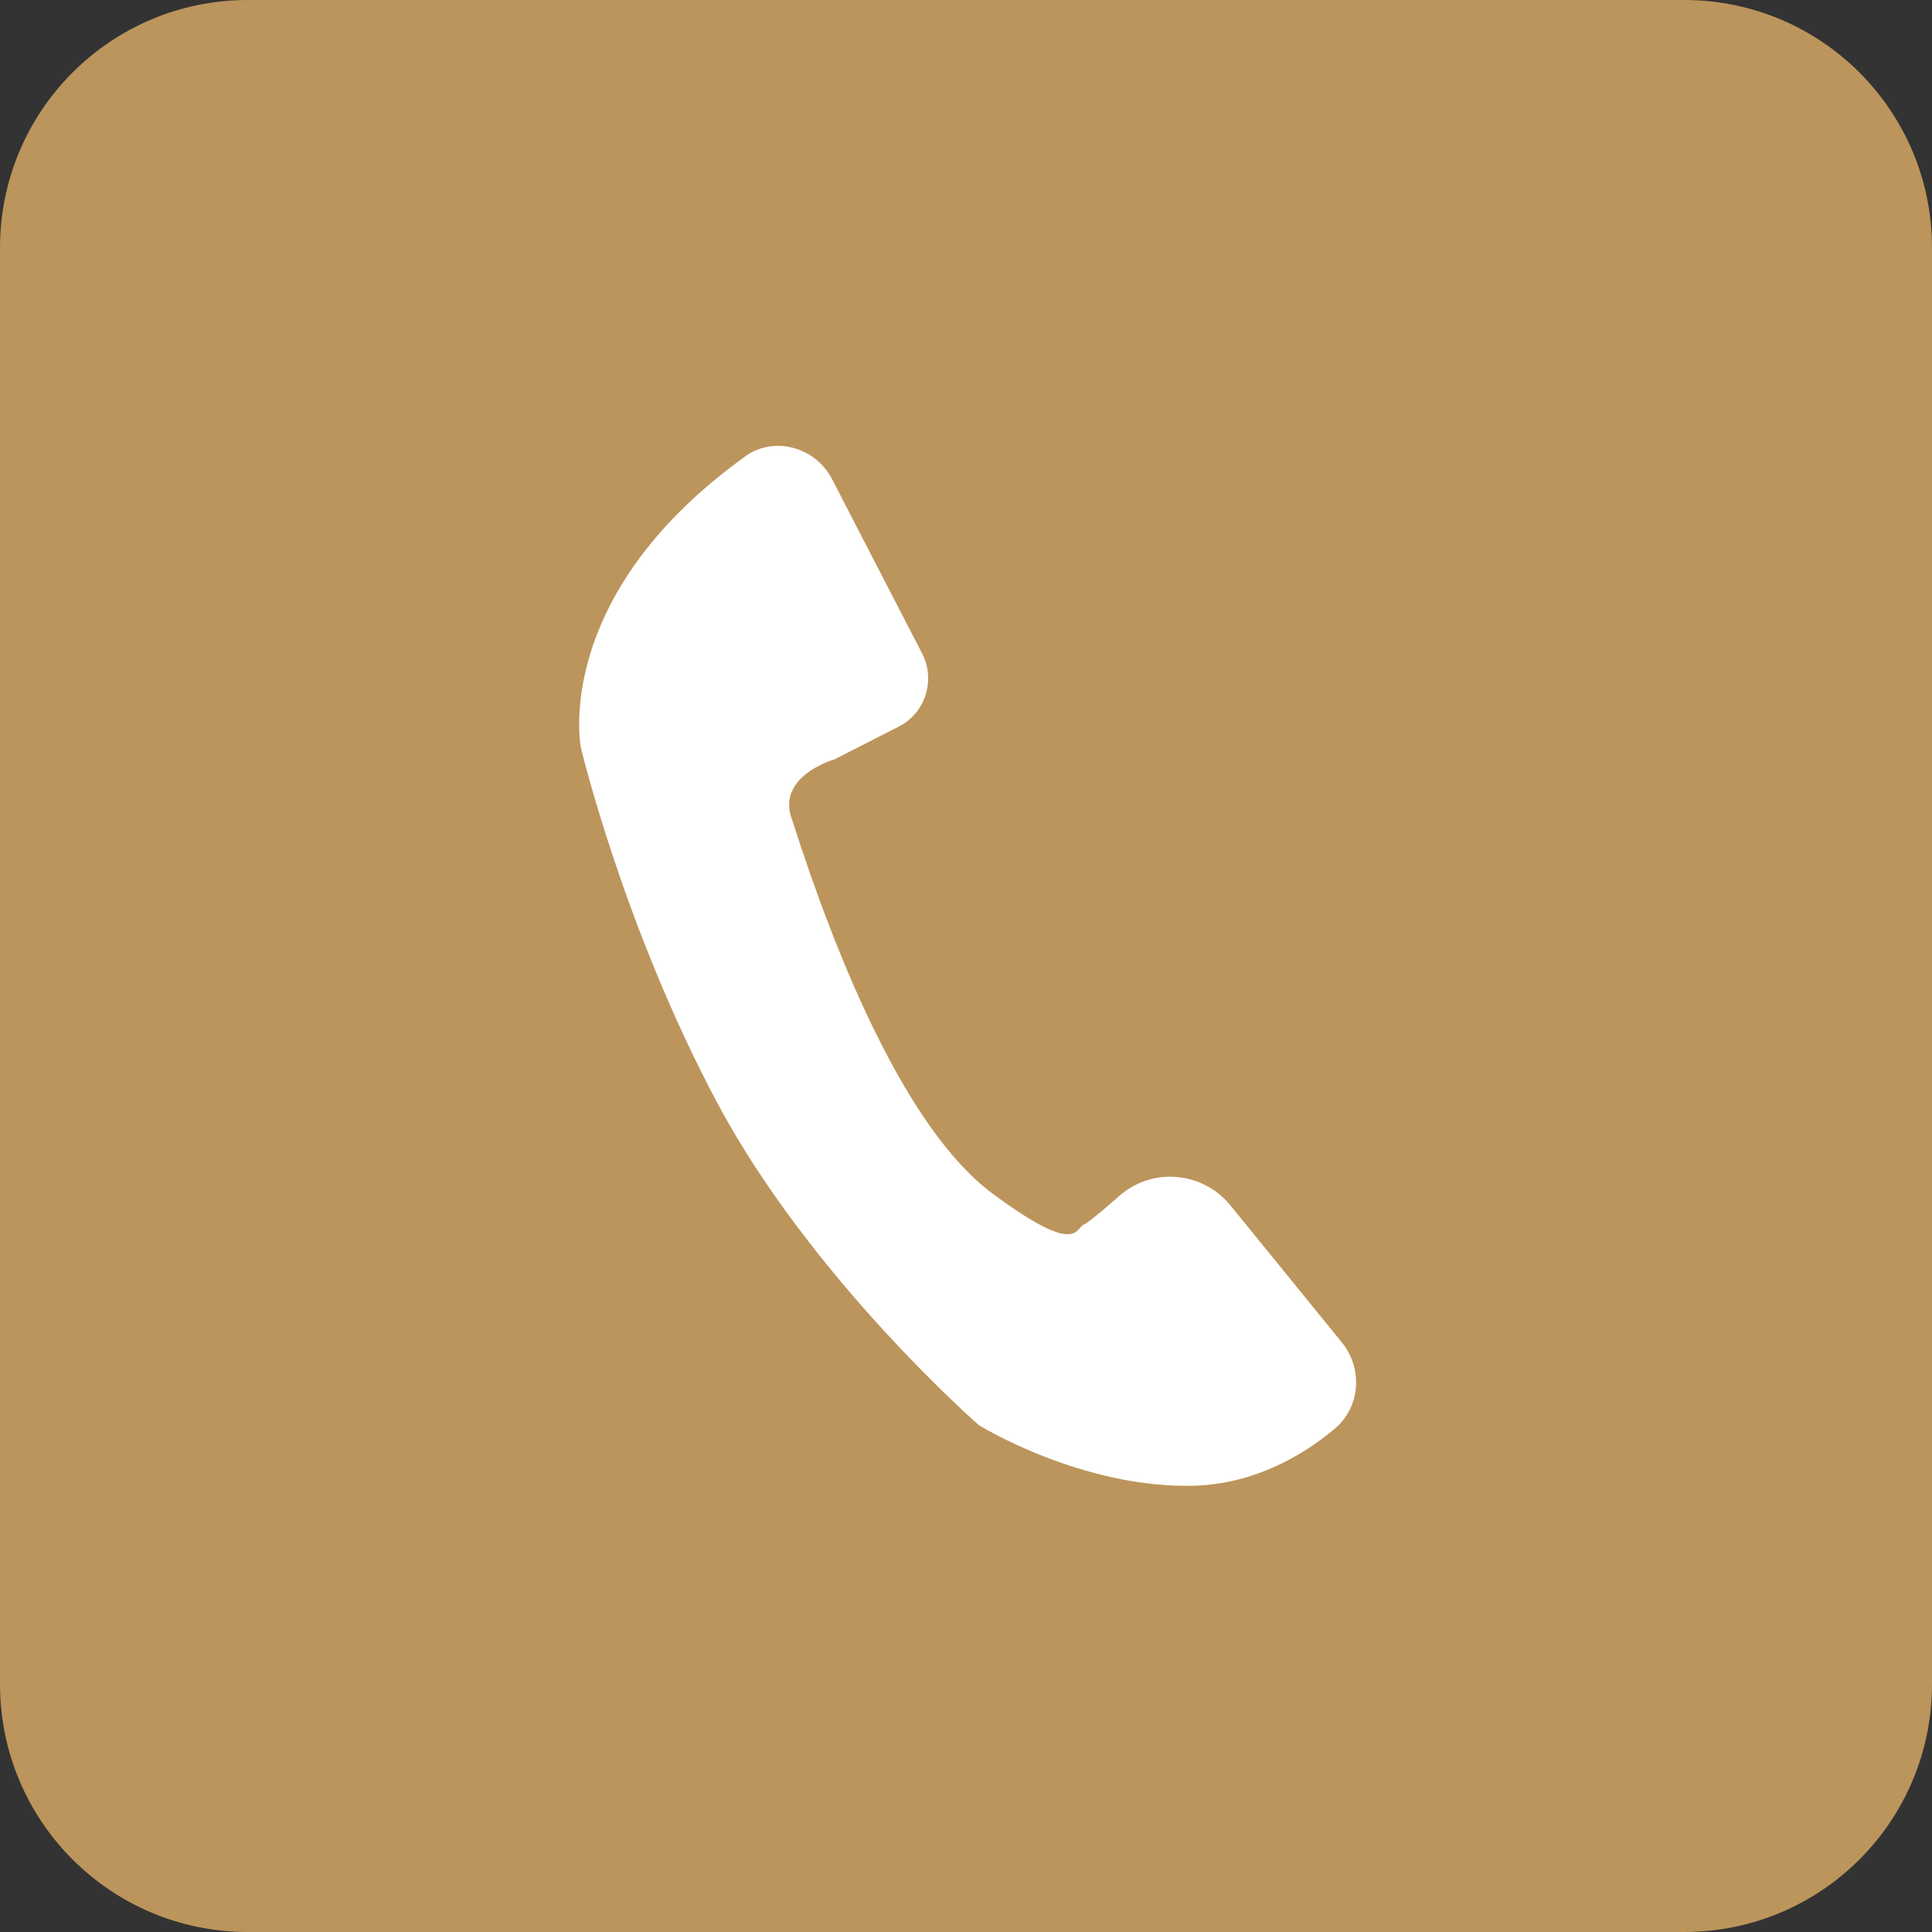
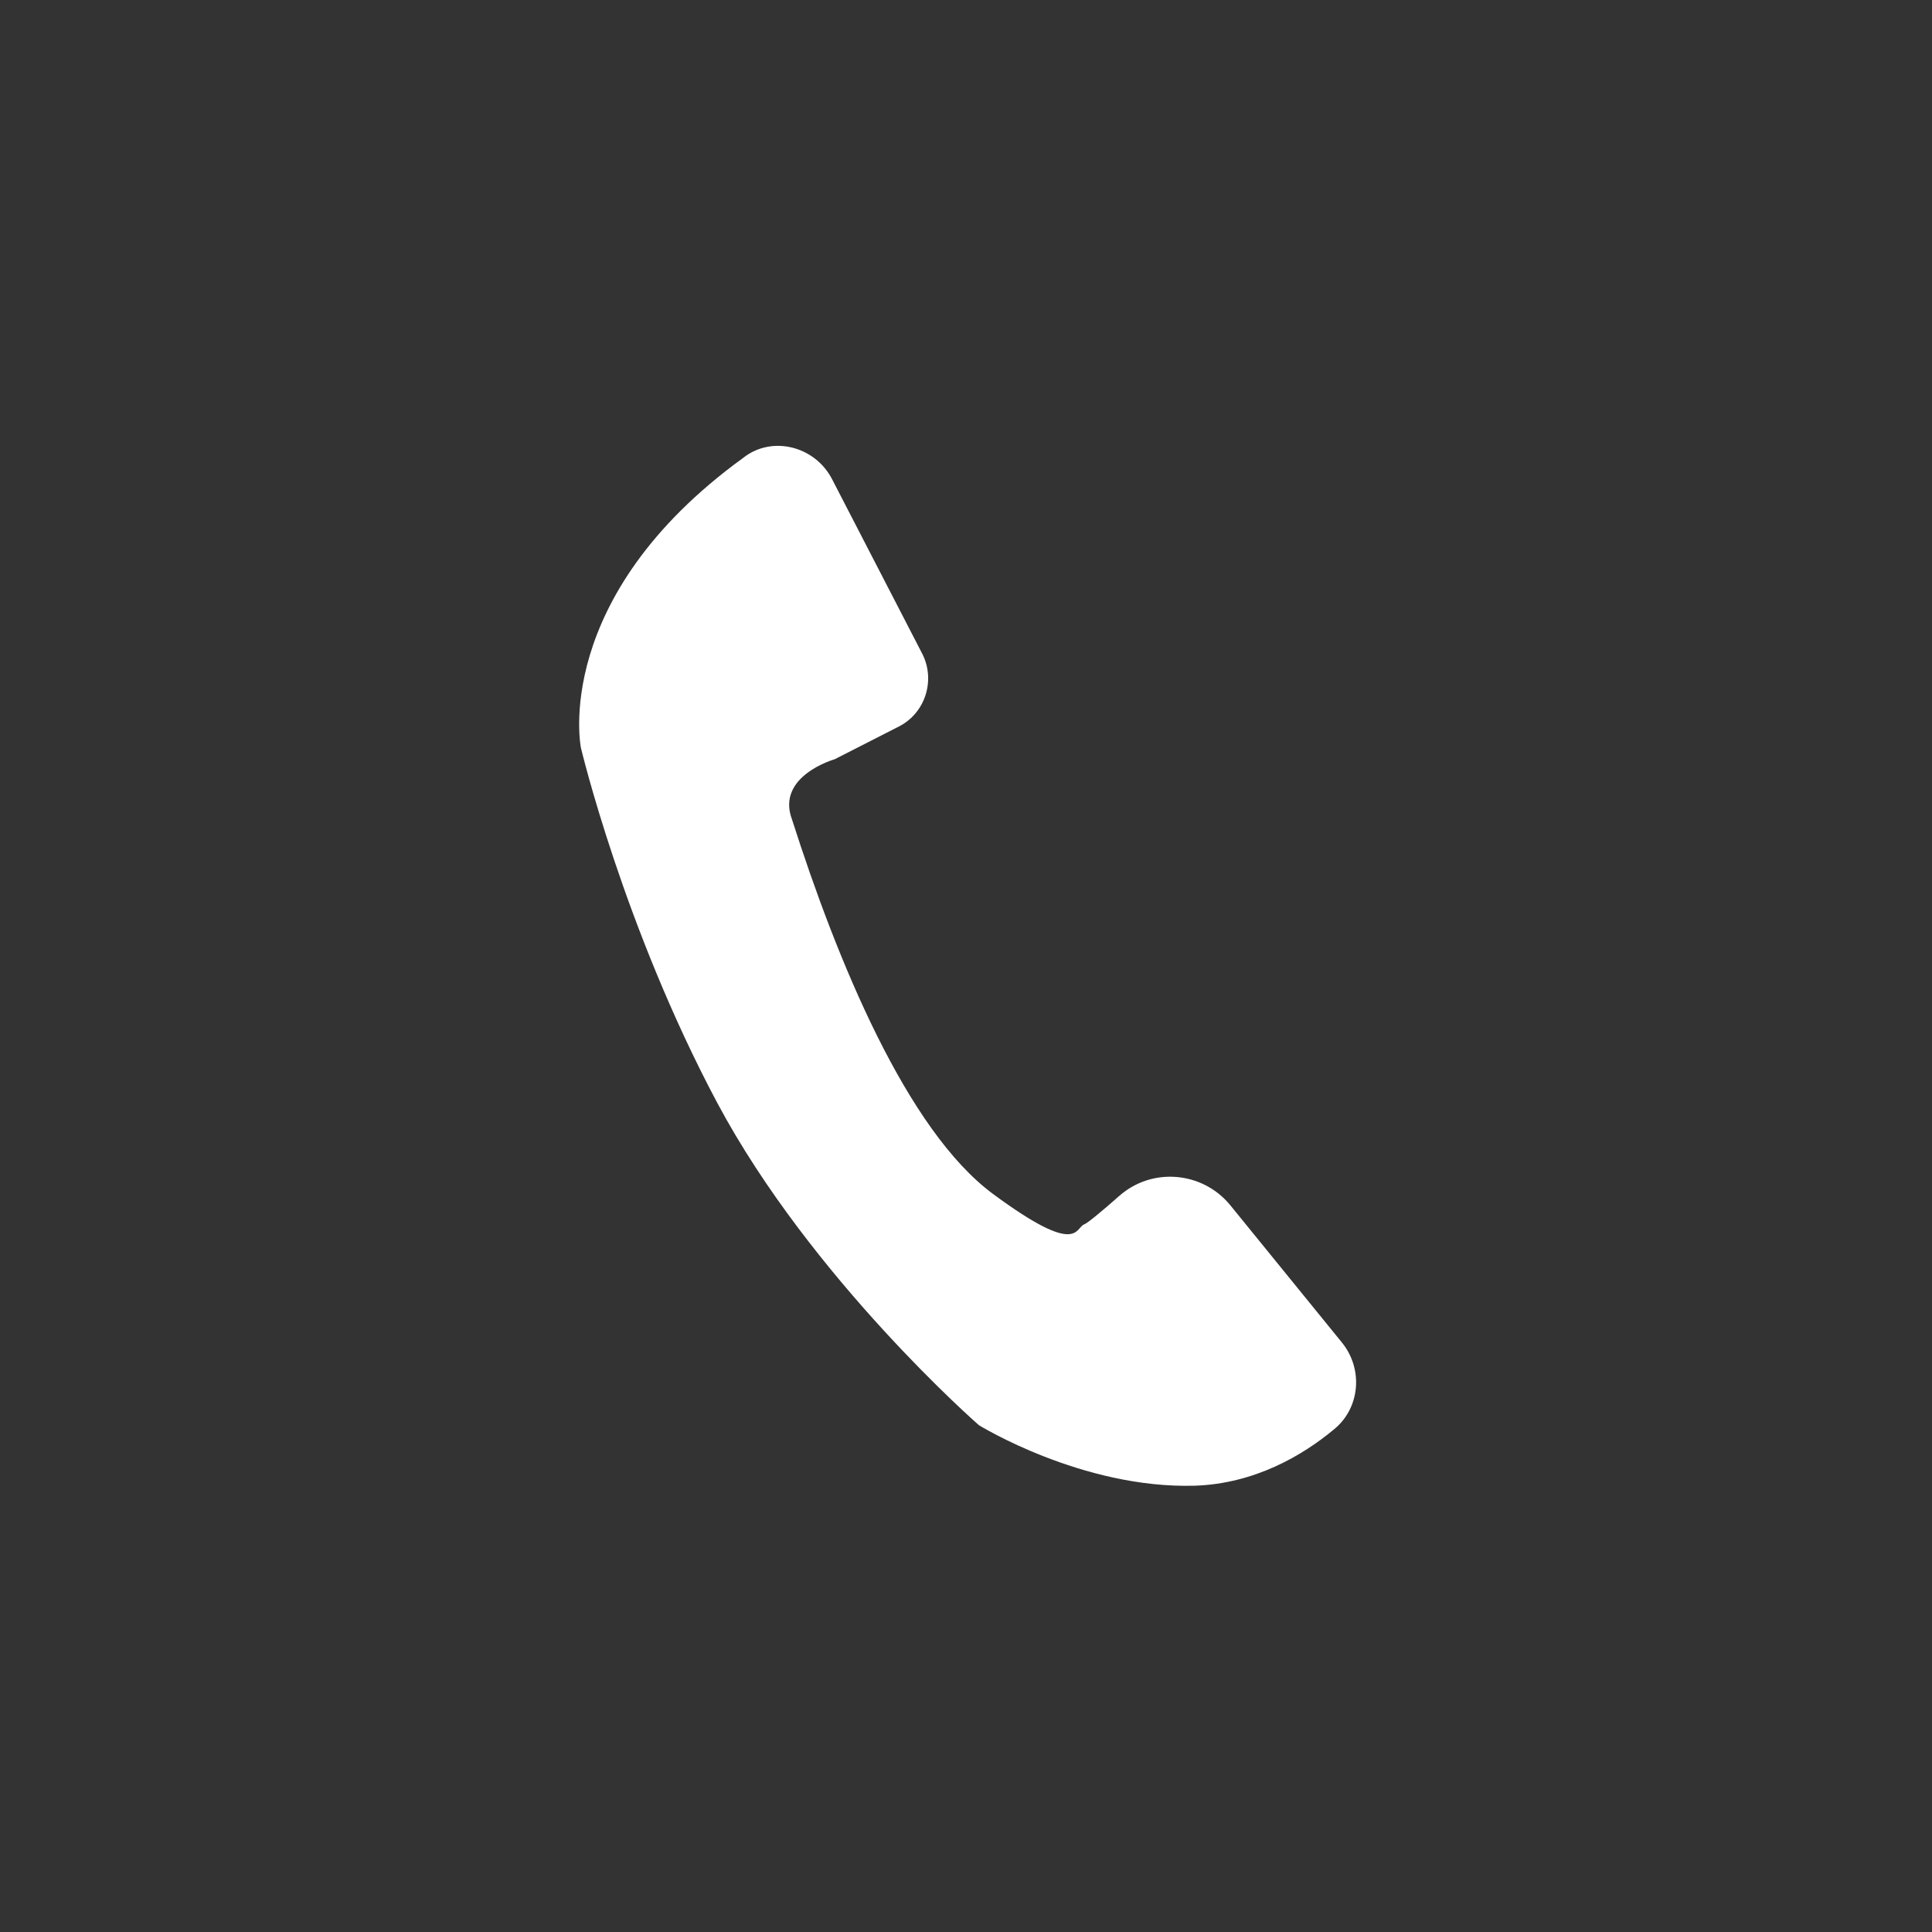
<svg xmlns="http://www.w3.org/2000/svg" version="1.1" id="Capa_1" x="0px" y="0px" viewBox="0 0 30 30" style="enable-background:new 0 0 30 30;" xml:space="preserve">
  <rect x="0" y="0" width="30" height="30" fill="#333333" stroke="none" />
  <style type="text/css">
	.st0{fill:#BC955C;}
	.st1{fill:#FFFFFF;}
</style>
-   <path class="st0" d="M26.15,30H3.85C1.72,30,0,28.28,0,26.15V3.85C0,1.72,1.72,0,3.85,0h22.3C28.28,0,30,1.72,30,3.85v22.3  C30,28.28,28.28,30,26.15,30z" />
  <path class="st1" d="M12.92,7.44l1.4,2.71c0.21,0.41,0.05,0.92-0.36,1.13l-1,0.51c0,0-0.92,0.26-0.66,0.94  c0.7,2.19,1.78,4.82,3.12,5.81c1.34,0.99,1.27,0.52,1.42,0.47c0.05-0.02,0.28-0.21,0.54-0.44c0.51-0.45,1.29-0.38,1.72,0.14  l1.74,2.14c0.33,0.41,0.28,1.01-0.12,1.34c-0.49,0.41-1.24,0.85-2.17,0.88c-1.75,0.05-3.35-0.94-3.35-0.94s-2.6-2.27-4.06-5  c-1.46-2.74-2.12-5.52-2.12-5.52s-0.47-2.33,2.52-4.5C11.98,6.76,12.65,6.92,12.92,7.44z" />
</svg>